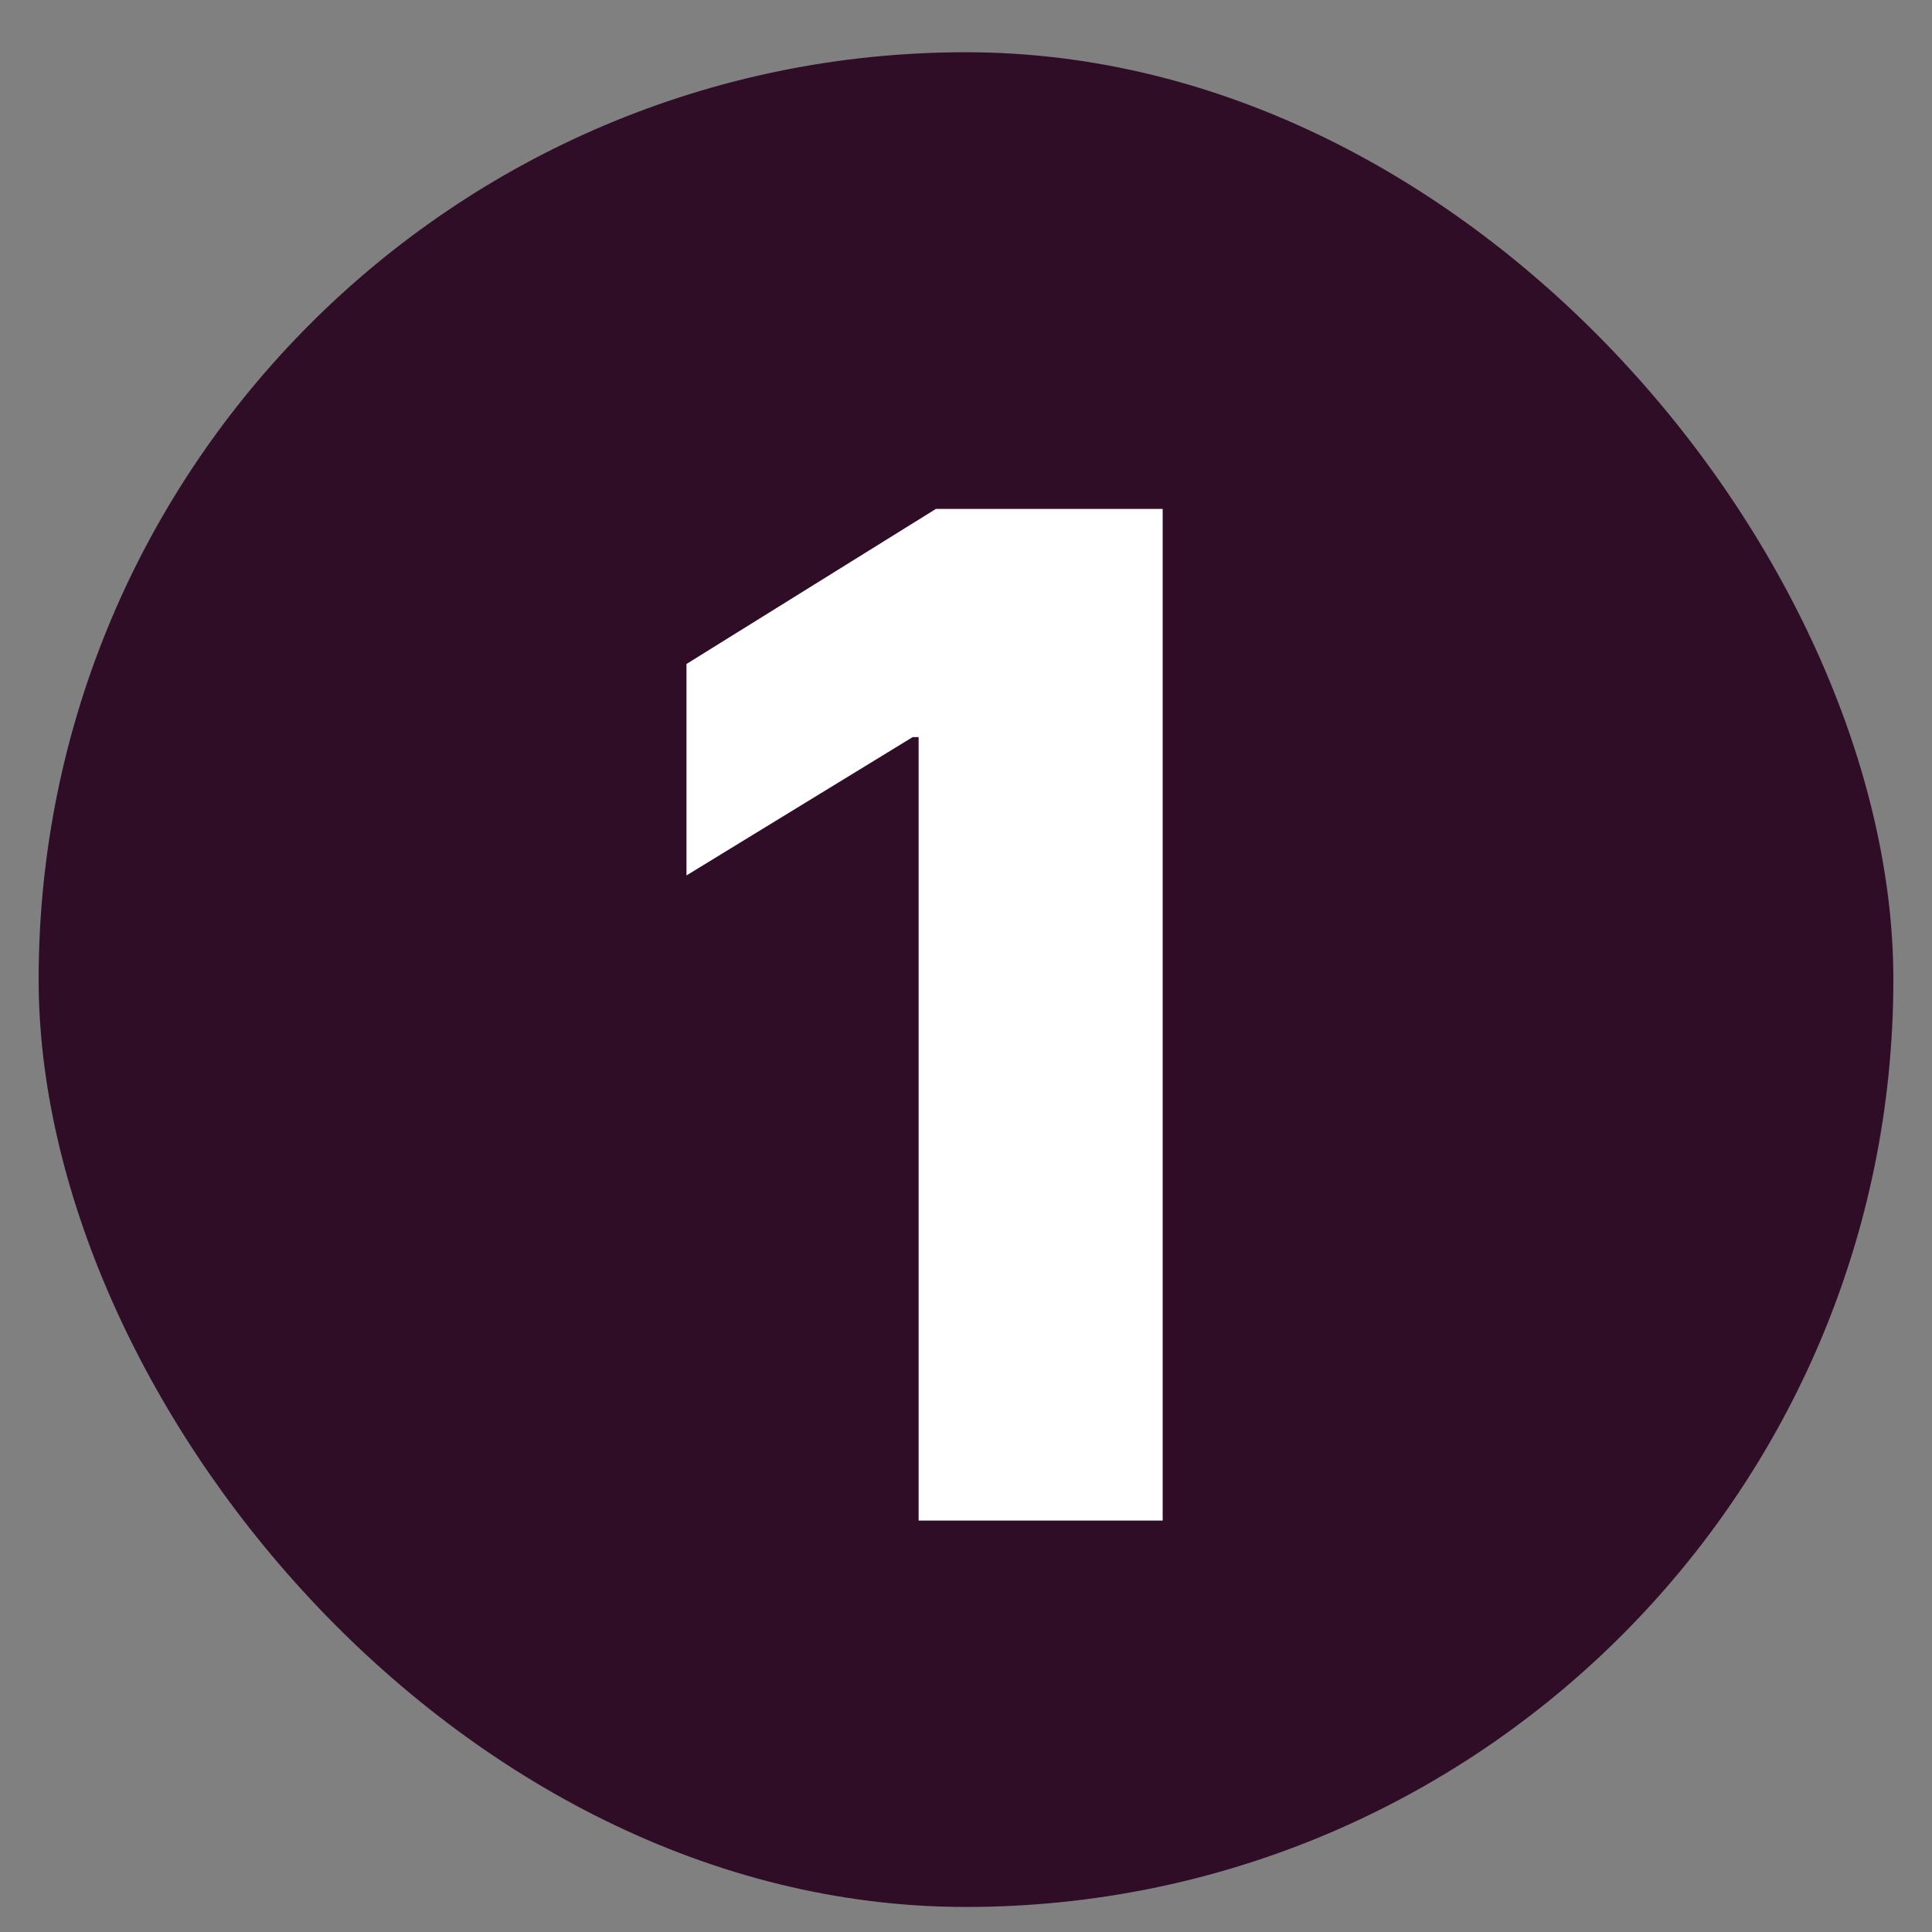
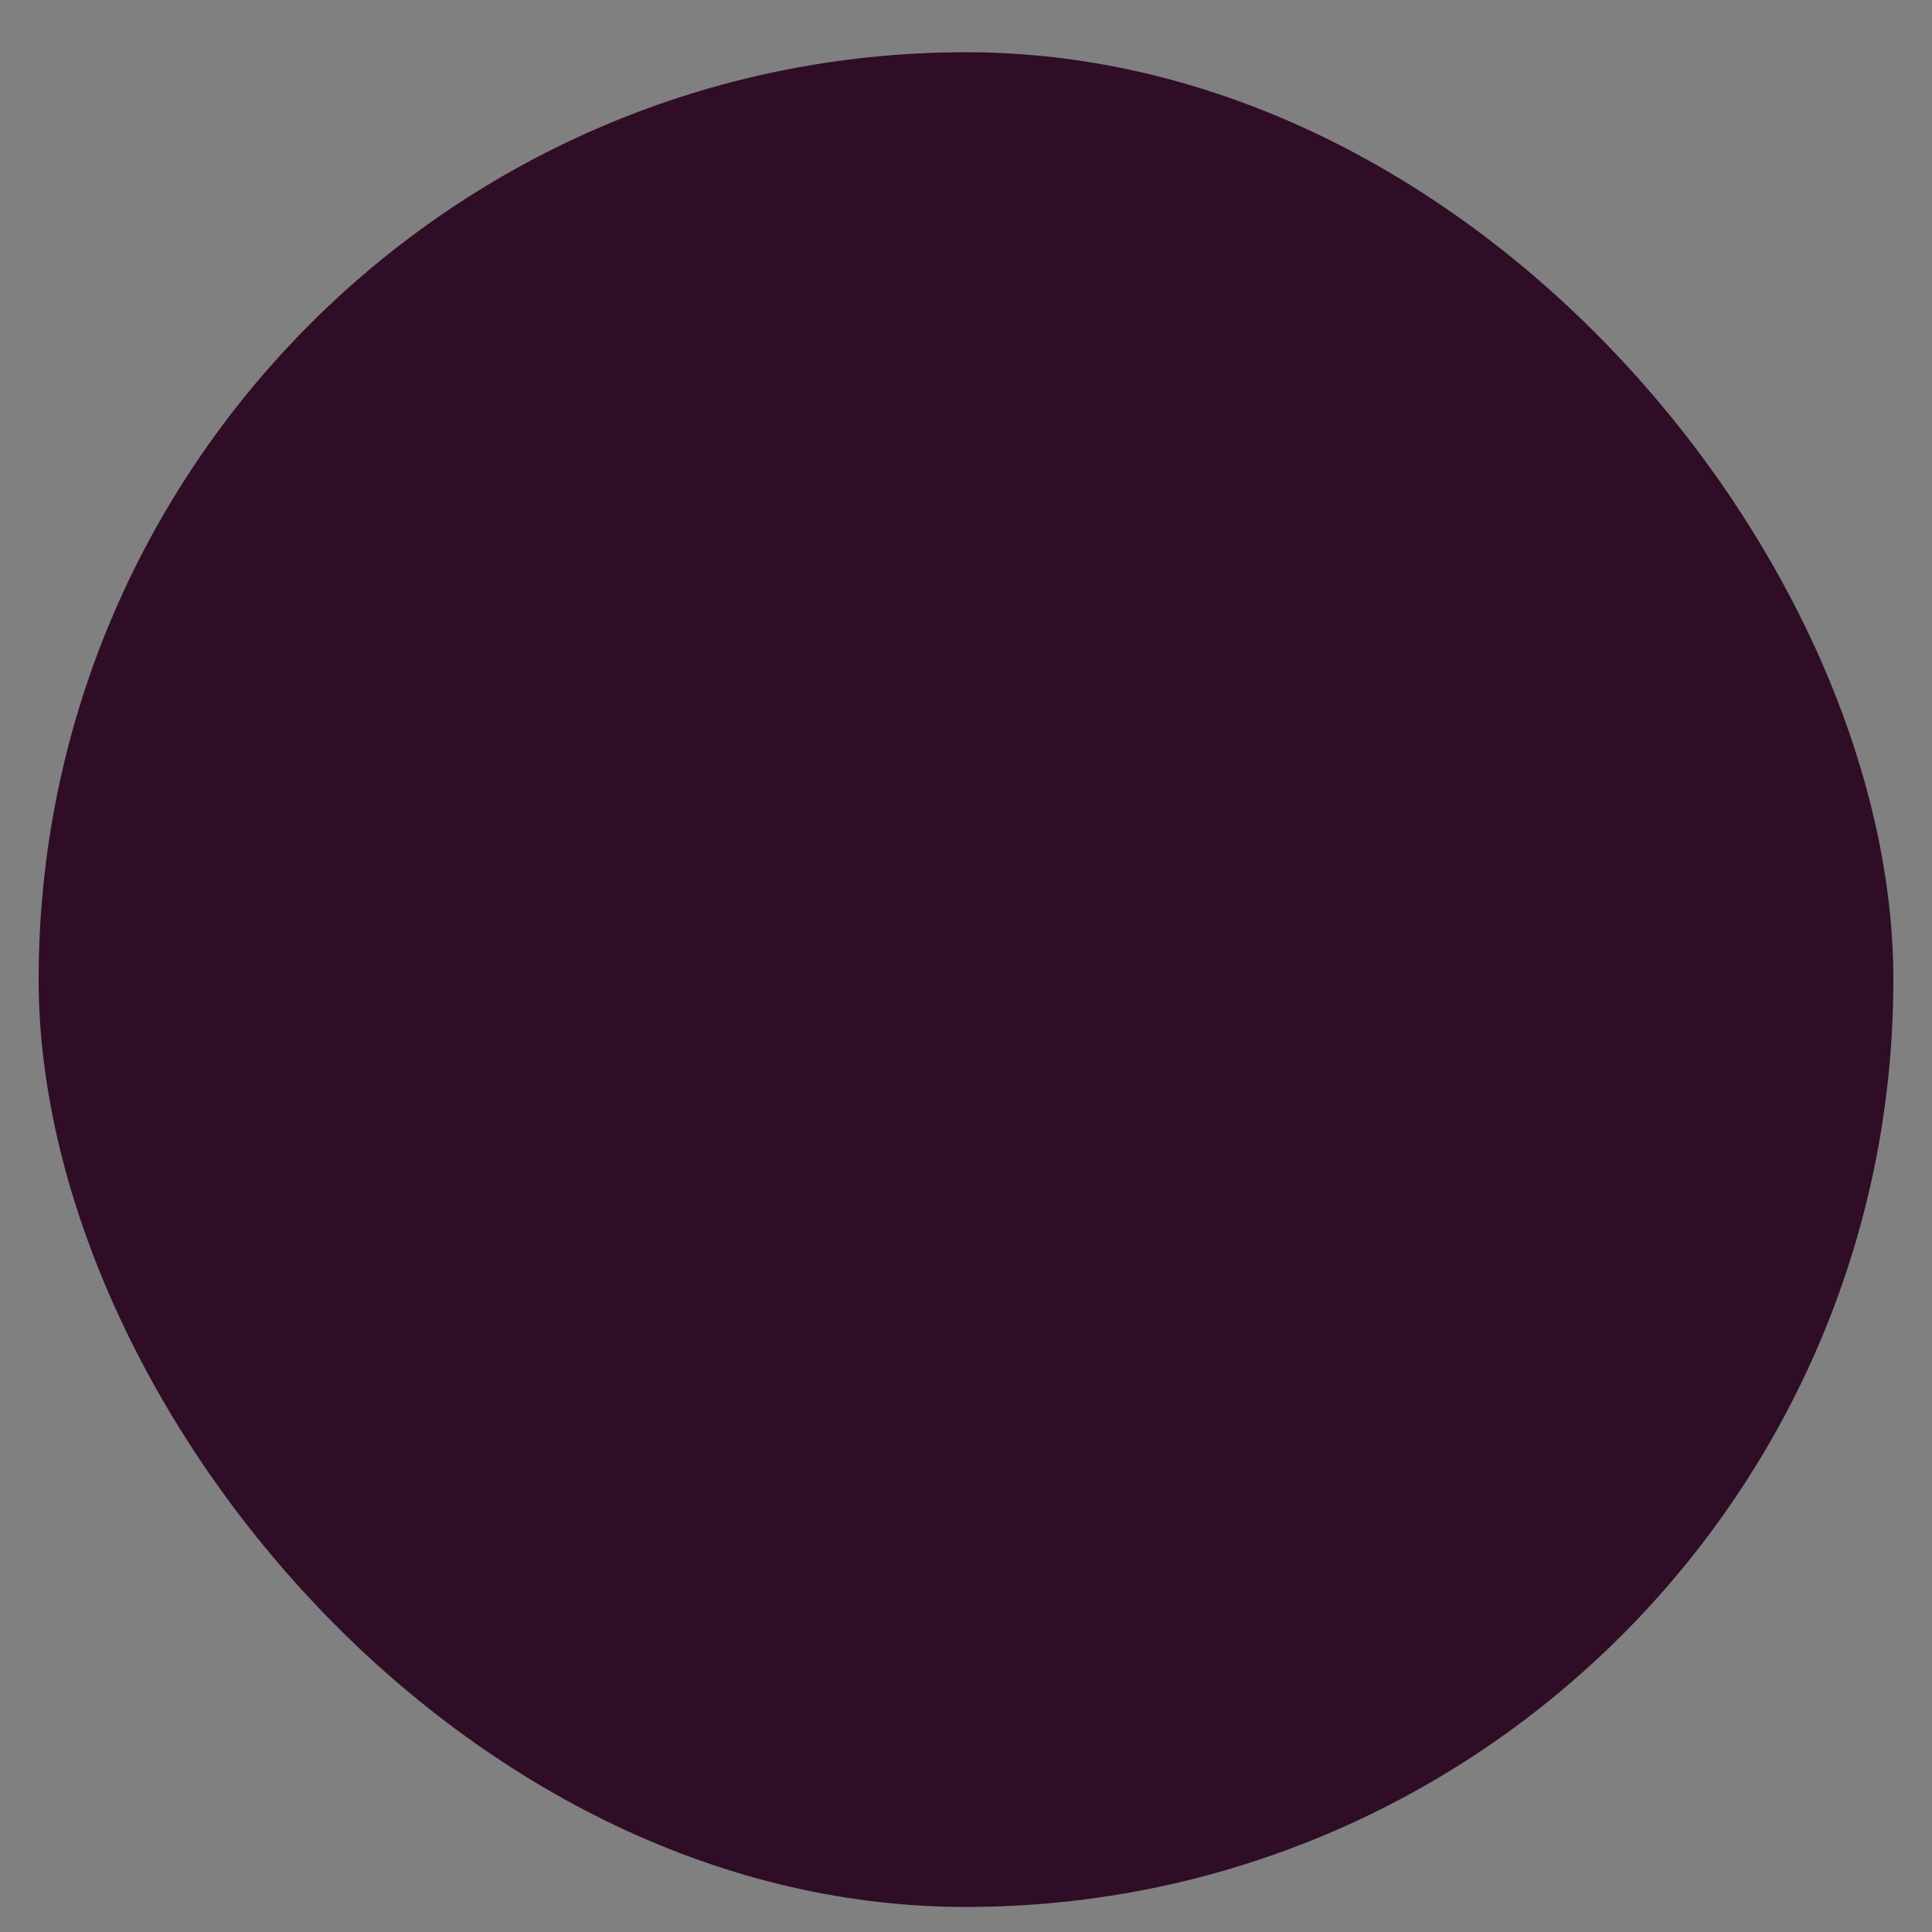
<svg xmlns="http://www.w3.org/2000/svg" width="25" height="25" viewBox="0 0 25 25" fill="none">
  <rect x="0" y="0" width="25" height="25" fill="#808080" stroke="none" />
  <rect x="0.5" y="0.676" width="24" height="24" rx="12" fill="#300D26" />
-   <path d="M15.045 6.585V19.676H11.887V9.538H11.81L8.883 11.328V8.592L12.111 6.585H15.045Z" fill="white" />
</svg>